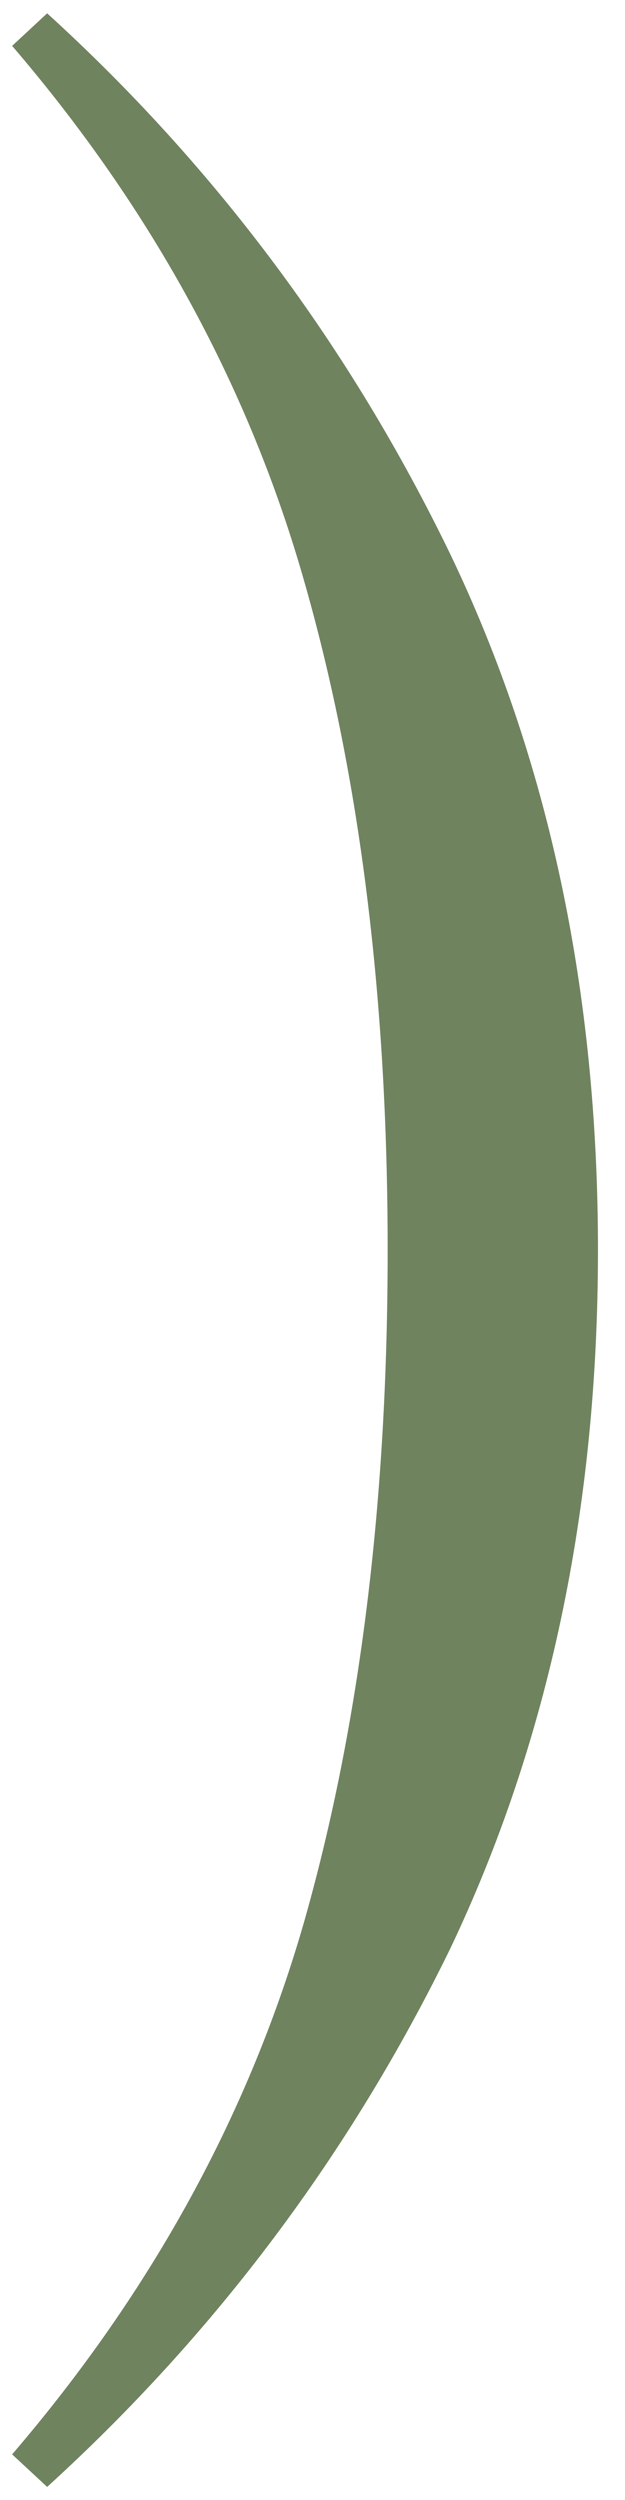
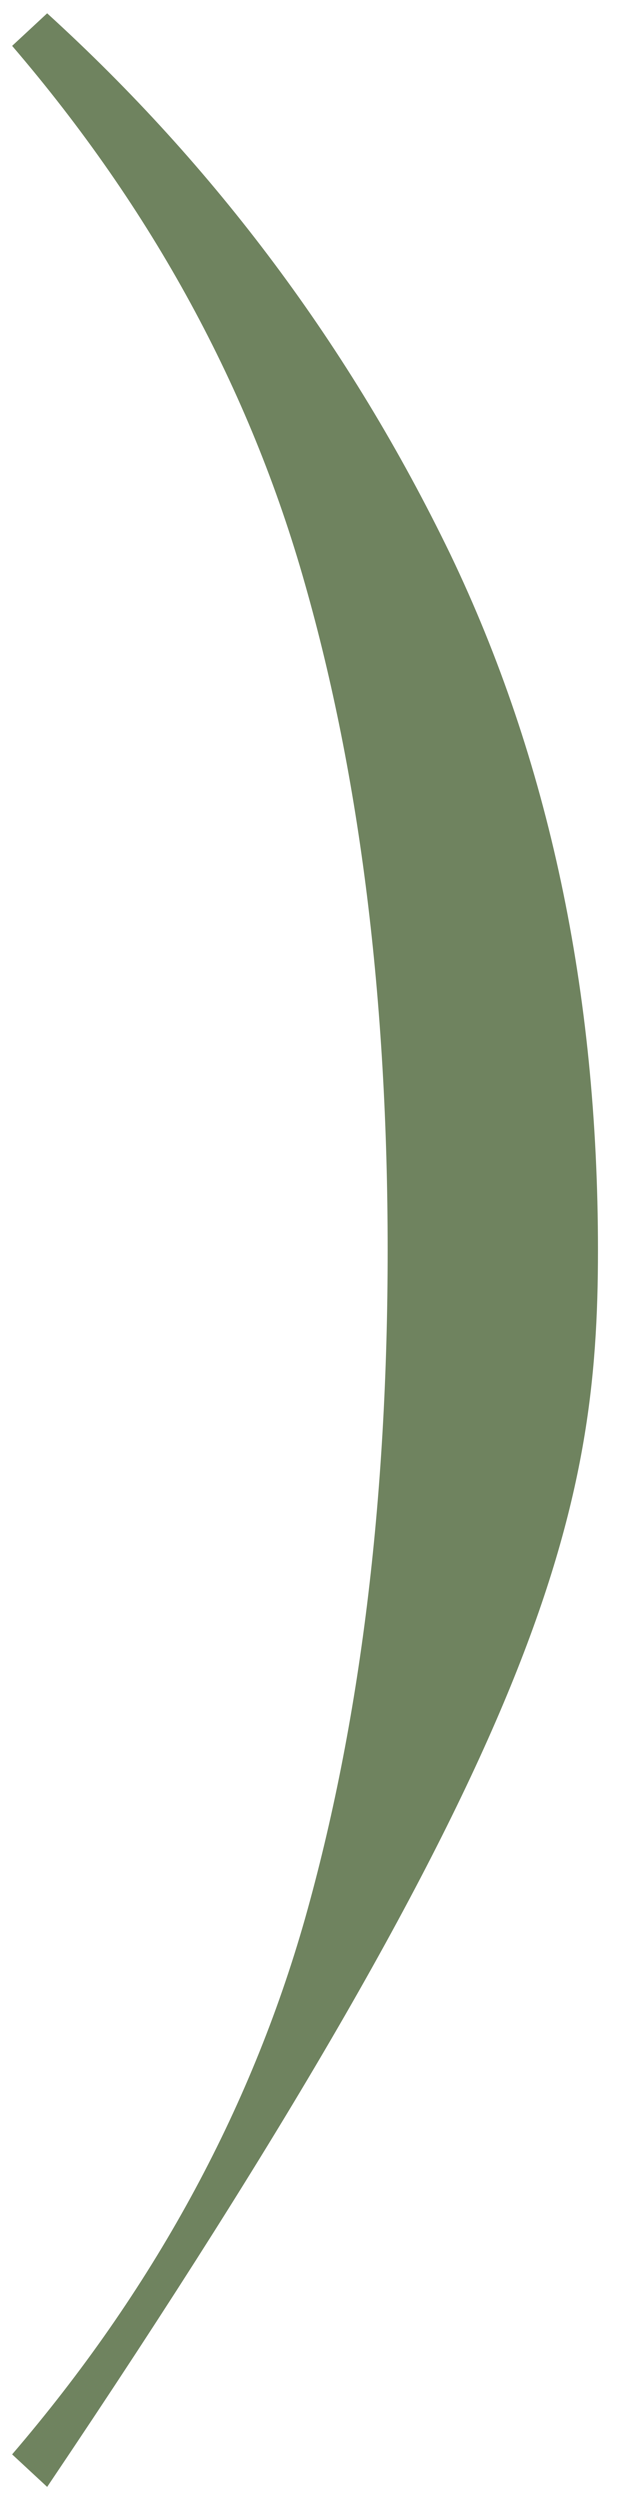
<svg xmlns="http://www.w3.org/2000/svg" width="20" height="80" viewBox="0 0 20 80" fill="none">
-   <path d="M1.509 0.426L0.388 1.468C4.874 6.702 7.999 12.444 9.761 18.693C11.524 24.889 12.405 31.992 12.405 40.004C12.405 48.015 11.524 55.146 9.761 61.395C7.999 67.59 4.874 73.305 0.388 78.54L1.509 79.581C6.904 74.667 11.203 68.926 14.408 62.356C17.559 55.733 19.135 48.282 19.135 40.004C19.135 31.725 17.559 24.301 14.408 17.731C11.203 11.108 6.904 5.34 1.509 0.426Z" fill="#6F835F" />
+   <path d="M1.509 0.426L0.388 1.468C4.874 6.702 7.999 12.444 9.761 18.693C11.524 24.889 12.405 31.992 12.405 40.004C12.405 48.015 11.524 55.146 9.761 61.395C7.999 67.59 4.874 73.305 0.388 78.54L1.509 79.581C17.559 55.733 19.135 48.282 19.135 40.004C19.135 31.725 17.559 24.301 14.408 17.731C11.203 11.108 6.904 5.34 1.509 0.426Z" fill="#6F835F" />
</svg>